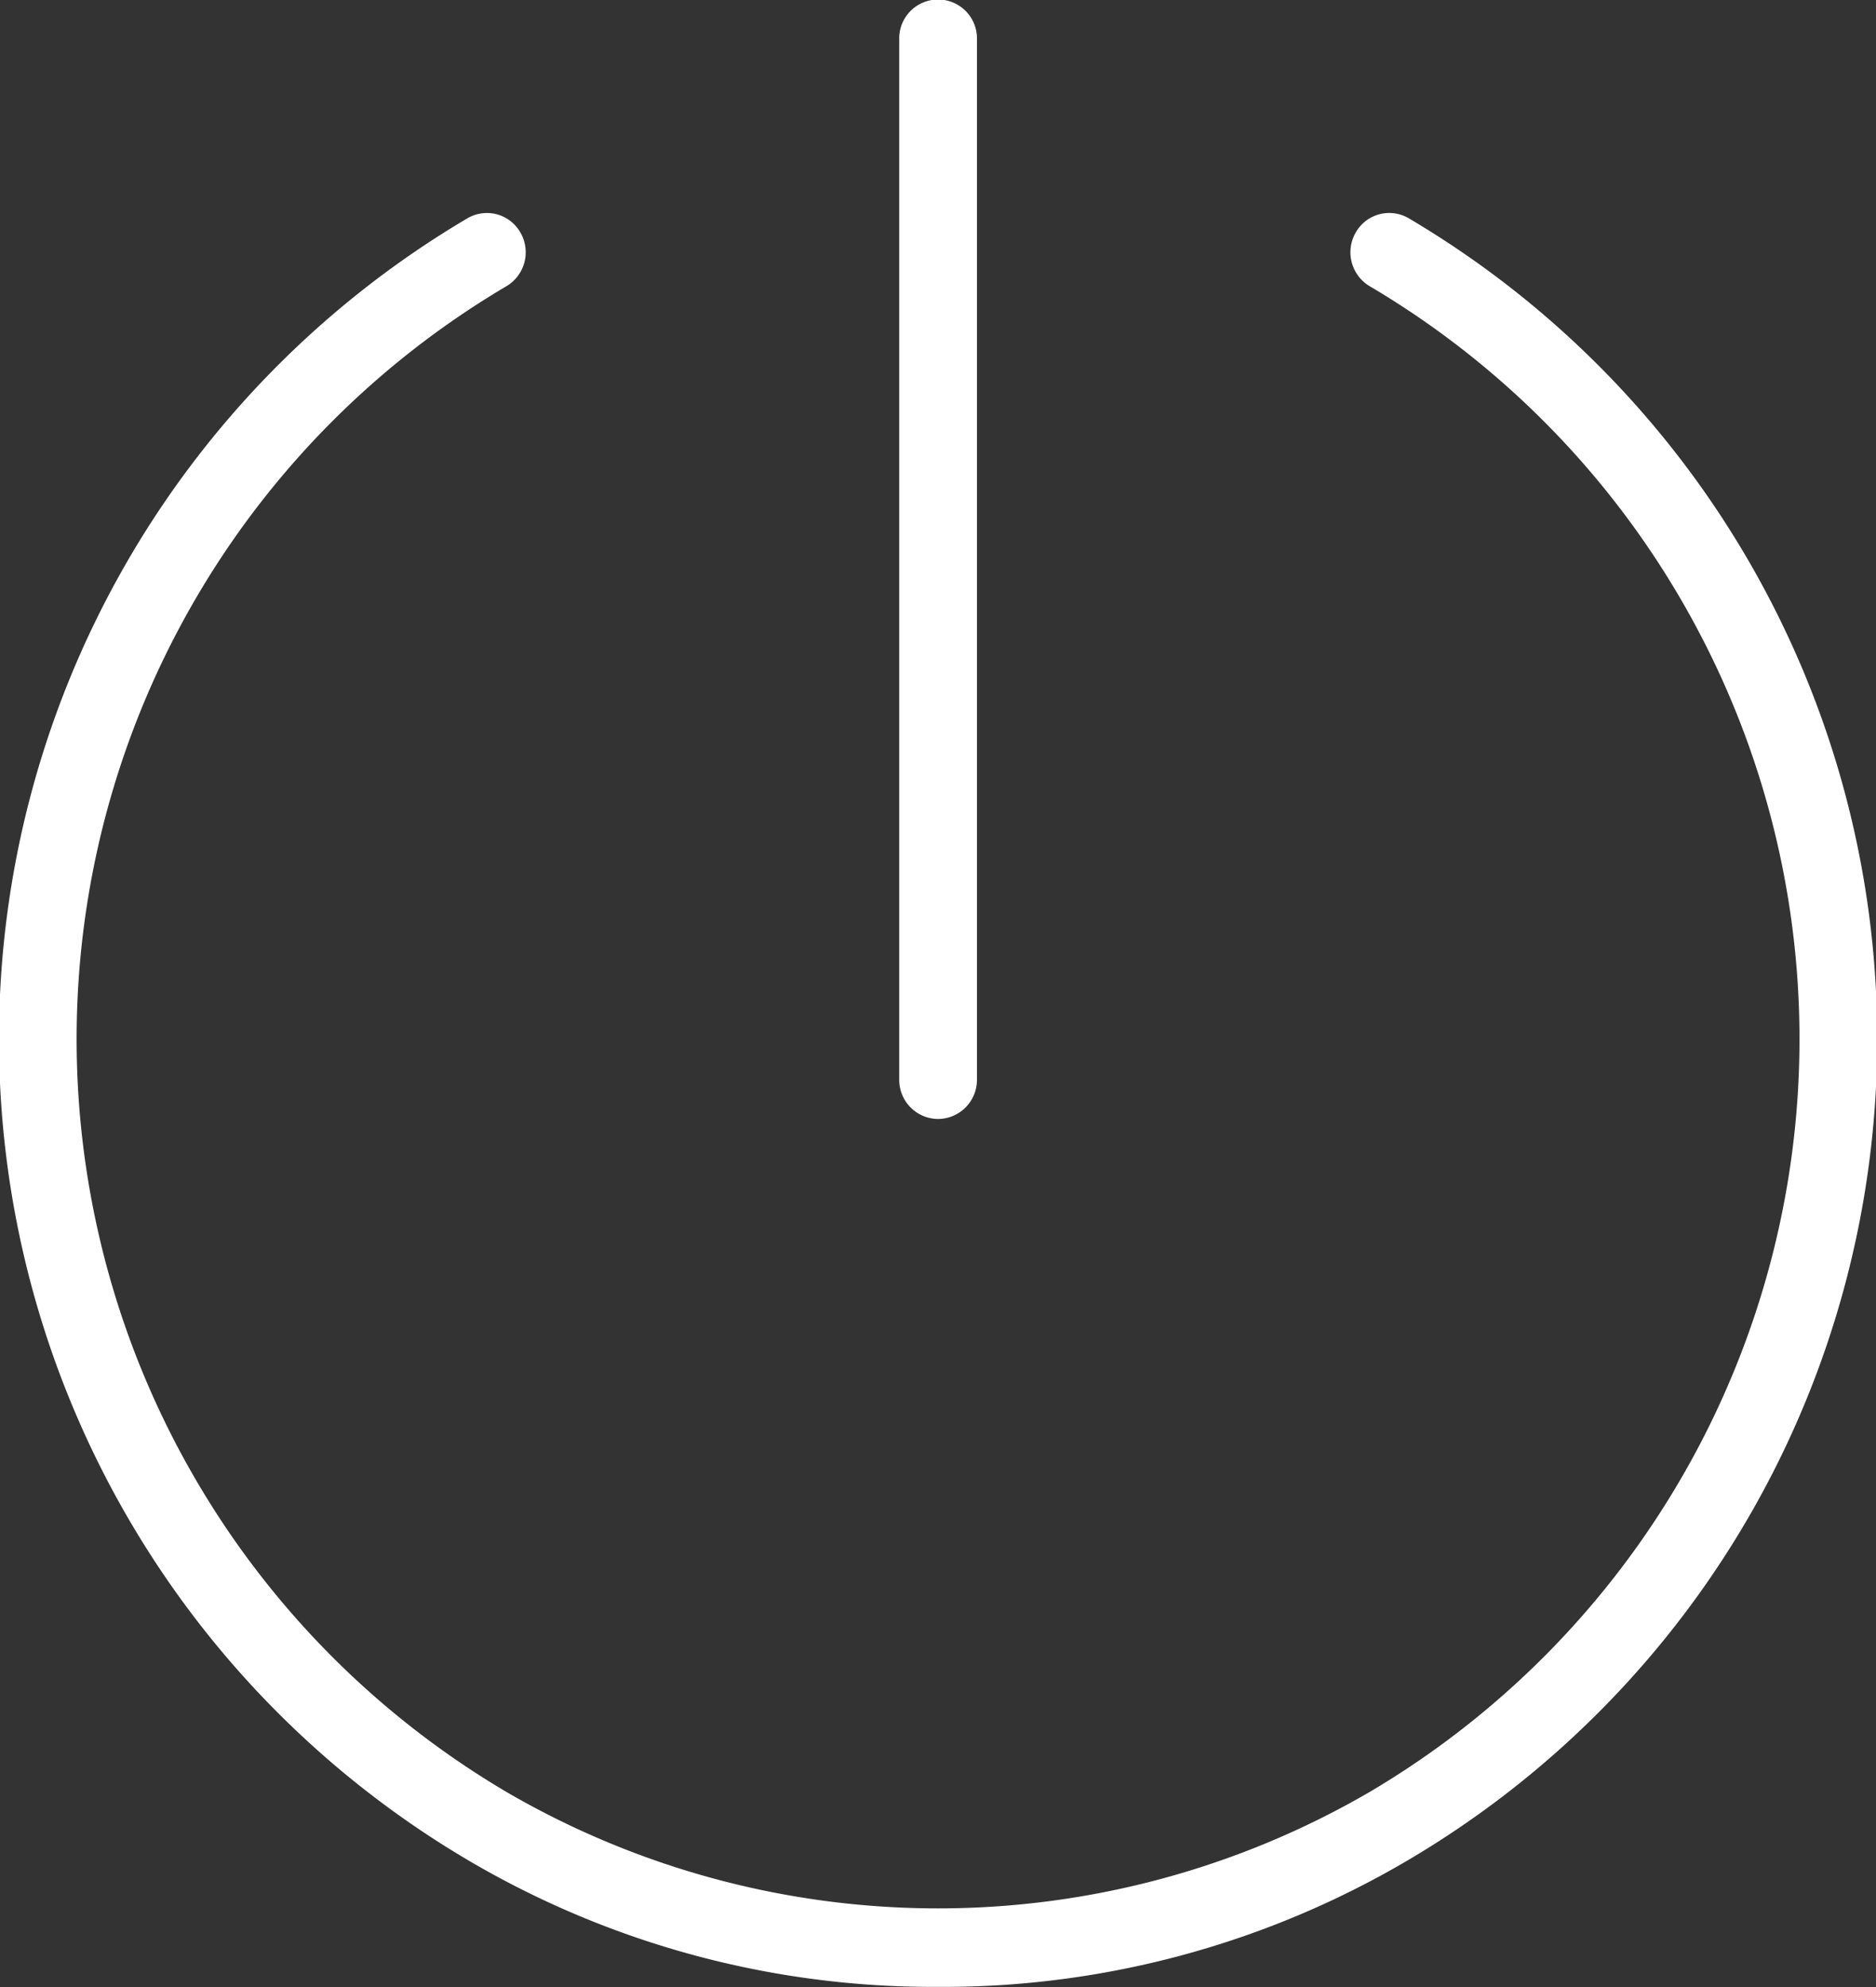
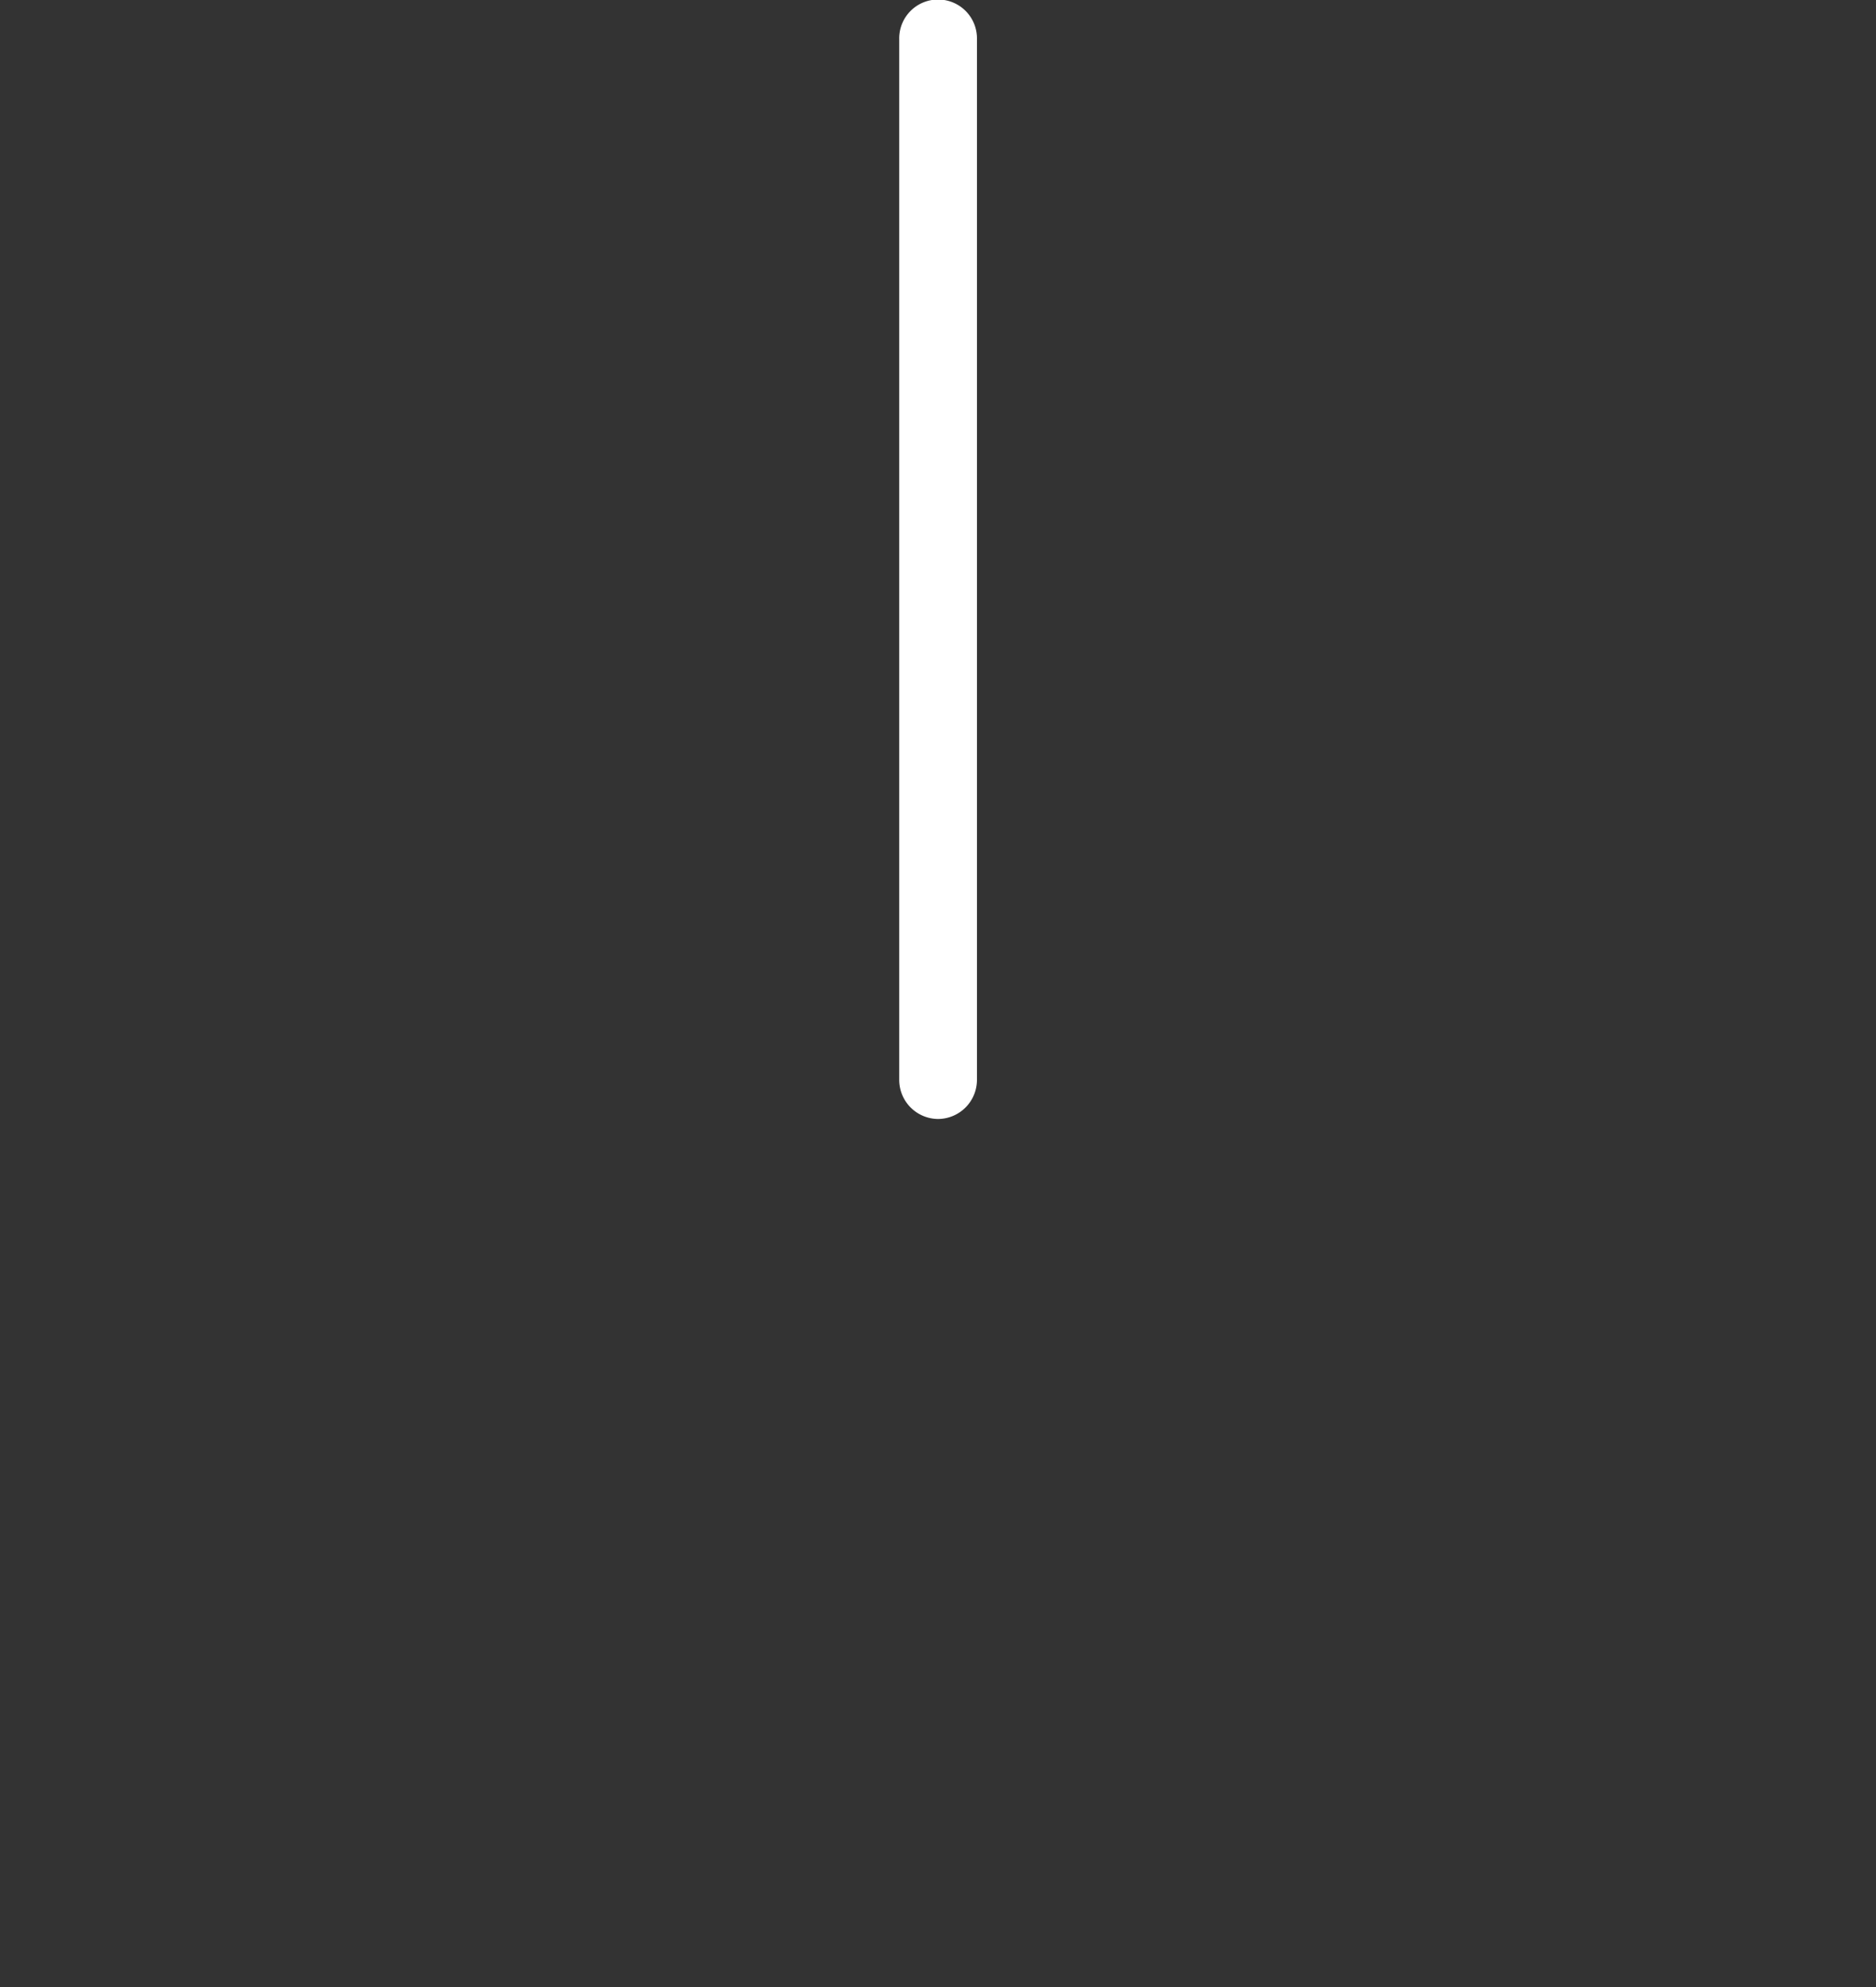
<svg xmlns="http://www.w3.org/2000/svg" width="84.969" height="90" viewBox="0 0 84.969 90">
  <rect x="0" y="0" width="84.969" height="90" fill="#333333" stroke="none" />
  <defs>
    <style>.cls-1 { fill: #fff; fill-rule: evenodd; }</style>
  </defs>
-   <path id="off-icn.svg" class="cls-1" d="M798.488 266.994a41.473 41.473 0 0 1-21.325-5.76 43.177 43.177 0 0 1 0-74.342 1.744 1.744 0 0 1 2.407.64 1.787 1.787 0 0 1-.633 2.432 39.6 39.6 0 0 0 0 68.2 38.868 38.868 0 0 0 39.1 0 39.6 39.6 0 0 0 0-68.2 1.789 1.789 0 0 1-.632-2.433 1.744 1.744 0 0 1 2.406-.641 43.174 43.174 0 0 1 0 74.342 41.447 41.447 0 0 1-21.323 5.762zm0-39.311a1.771 1.771 0 0 1-1.76-1.78v-47.122a1.761 1.761 0 1 1 3.521 0v47.119a1.772 1.772 0 0 1-1.761 1.783z" transform="translate(-756 -177)" />
+   <path id="off-icn.svg" class="cls-1" d="M798.488 266.994zm0-39.311a1.771 1.771 0 0 1-1.76-1.78v-47.122a1.761 1.761 0 1 1 3.521 0v47.119a1.772 1.772 0 0 1-1.761 1.783z" transform="translate(-756 -177)" />
</svg>